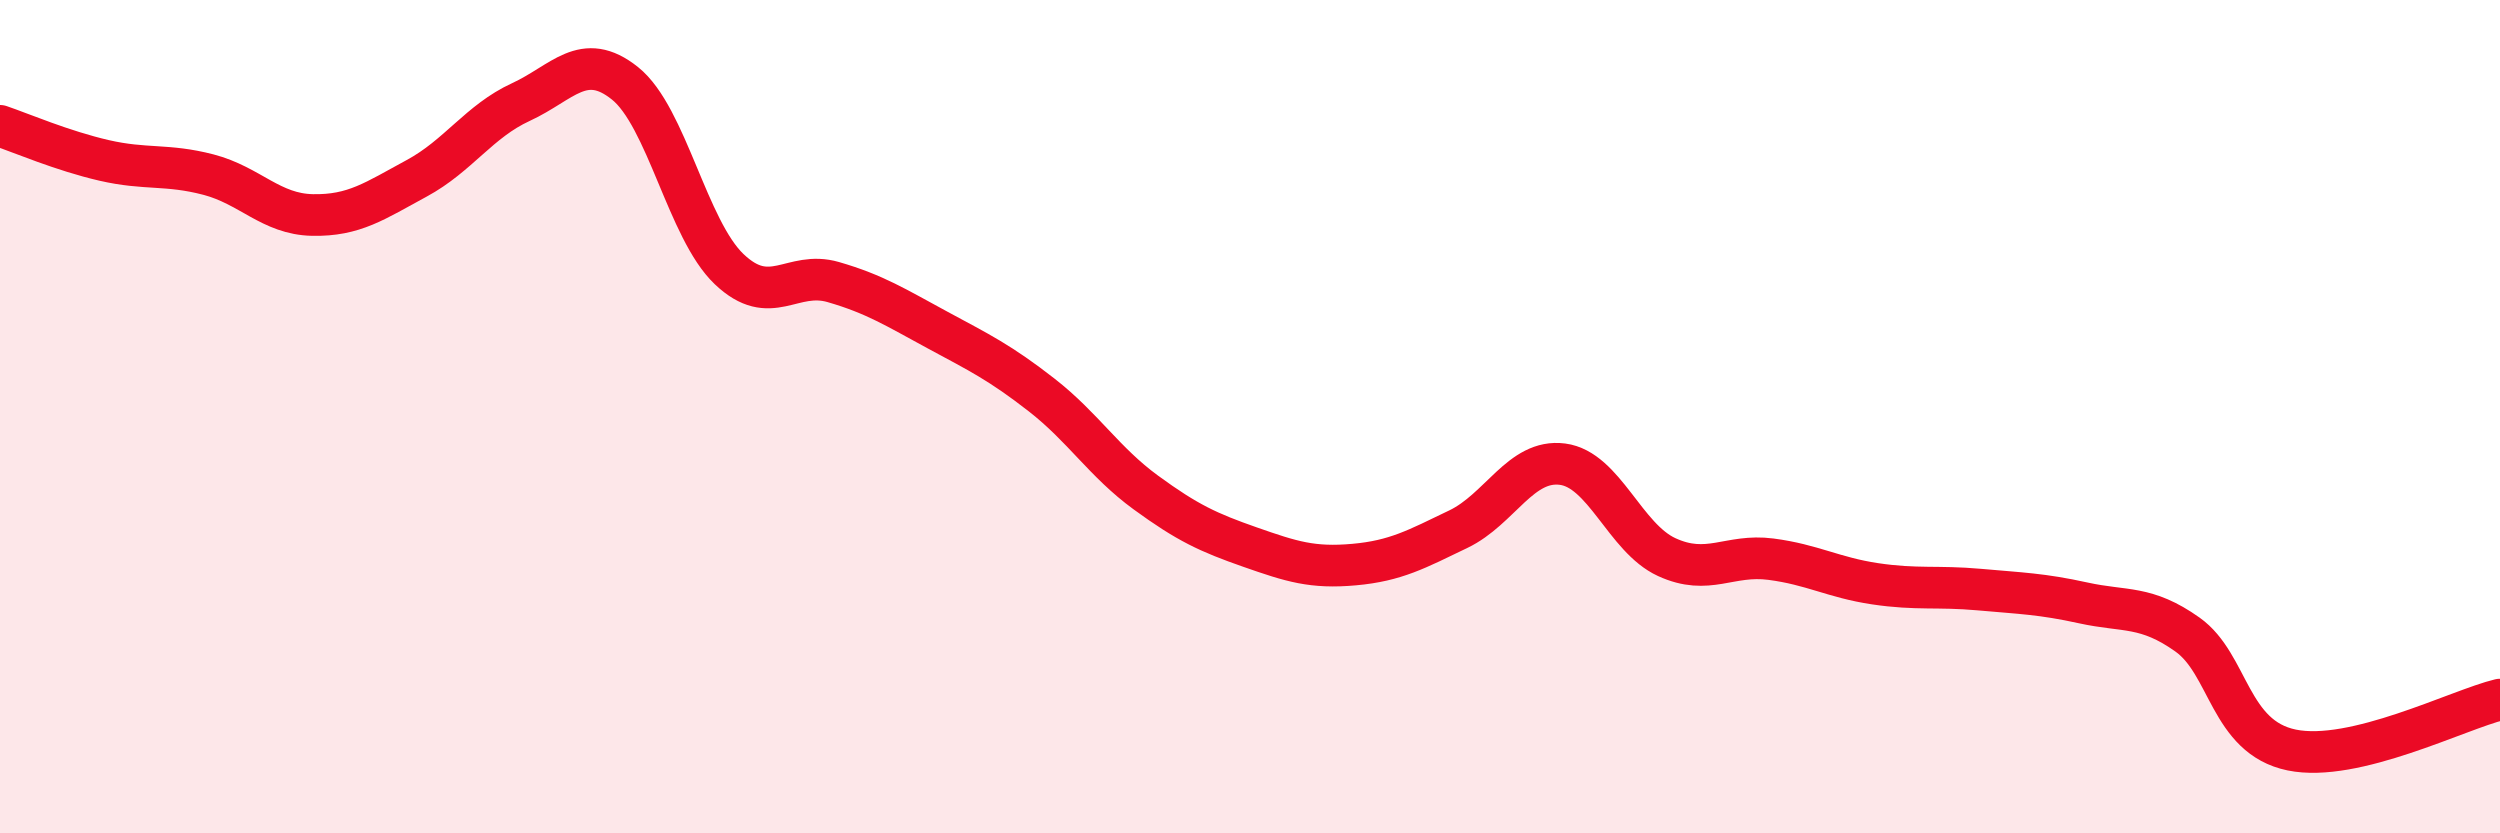
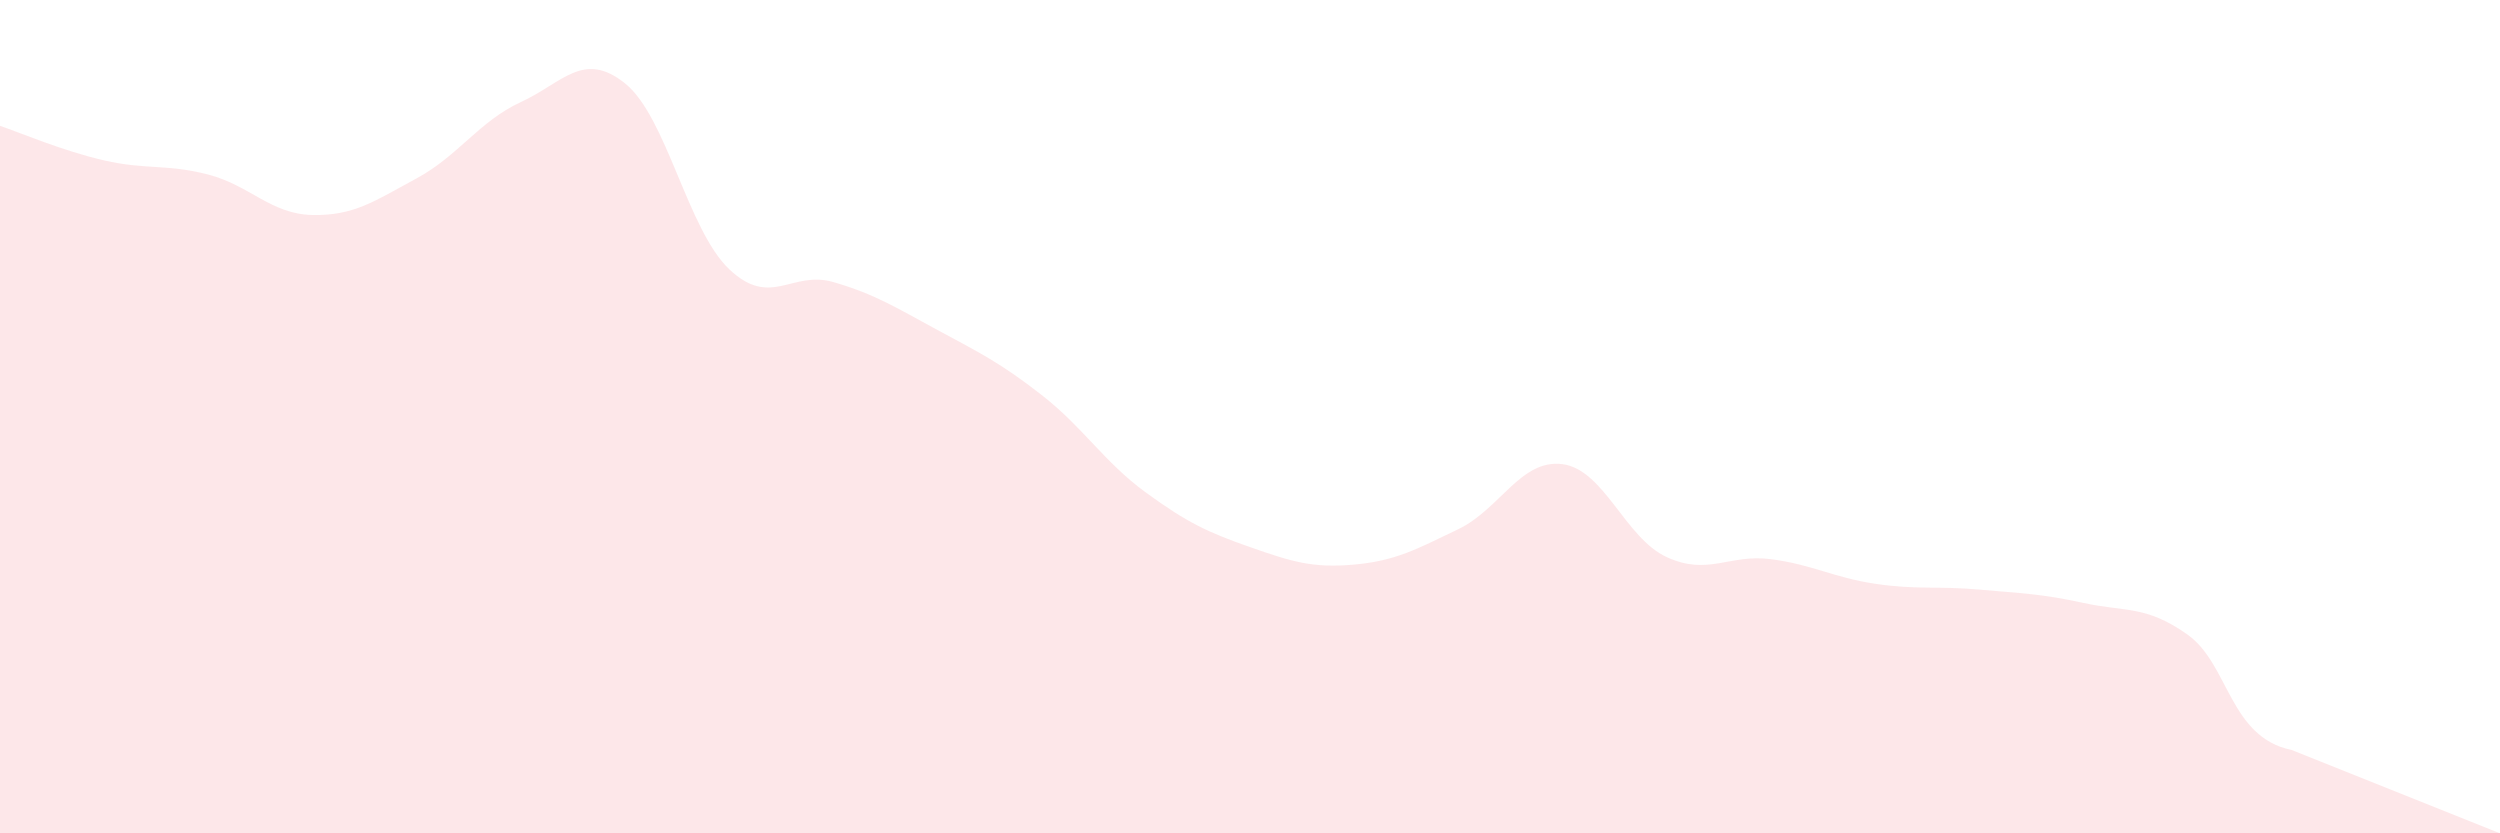
<svg xmlns="http://www.w3.org/2000/svg" width="60" height="20" viewBox="0 0 60 20">
-   <path d="M 0,3.02 C 0.5,3.19 1.5,3.62 2.5,3.85 C 3.5,4.08 4,3.93 5,4.19 C 6,4.45 6.5,5.14 7.5,5.16 C 8.5,5.18 9,4.82 10,4.28 C 11,3.74 11.5,2.91 12.5,2.45 C 13.5,1.99 14,1.2 15,2 C 16,2.8 16.5,5.51 17.5,6.46 C 18.5,7.41 19,6.48 20,6.77 C 21,7.06 21.5,7.38 22.5,7.92 C 23.5,8.46 24,8.7 25,9.48 C 26,10.26 26.5,11.09 27.5,11.82 C 28.5,12.55 29,12.78 30,13.13 C 31,13.48 31.5,13.64 32.5,13.55 C 33.5,13.46 34,13.18 35,12.7 C 36,12.22 36.5,11.01 37.5,11.14 C 38.5,11.27 39,12.91 40,13.37 C 41,13.83 41.5,13.29 42.5,13.42 C 43.5,13.55 44,13.86 45,14.01 C 46,14.16 46.5,14.06 47.5,14.15 C 48.5,14.24 49,14.25 50,14.47 C 51,14.69 51.5,14.52 52.5,15.23 C 53.5,15.94 53.5,17.69 55,18 C 56.5,18.31 59,17.03 60,16.79L60 20L0 20Z" fill="#EB0A25" opacity="0.1" stroke-linecap="round" stroke-linejoin="round" />
-   <path d="M 0,3.02 C 0.5,3.19 1.5,3.62 2.5,3.85 C 3.5,4.08 4,3.93 5,4.19 C 6,4.45 6.5,5.14 7.5,5.16 C 8.5,5.18 9,4.82 10,4.28 C 11,3.74 11.5,2.91 12.5,2.45 C 13.5,1.99 14,1.2 15,2 C 16,2.8 16.5,5.51 17.5,6.46 C 18.5,7.41 19,6.48 20,6.77 C 21,7.06 21.5,7.38 22.5,7.92 C 23.5,8.46 24,8.7 25,9.48 C 26,10.26 26.5,11.09 27.5,11.82 C 28.5,12.55 29,12.78 30,13.13 C 31,13.48 31.5,13.64 32.5,13.55 C 33.5,13.46 34,13.18 35,12.7 C 36,12.22 36.5,11.01 37.5,11.14 C 38.5,11.27 39,12.91 40,13.37 C 41,13.83 41.5,13.29 42.5,13.42 C 43.5,13.55 44,13.86 45,14.01 C 46,14.16 46.5,14.06 47.5,14.15 C 48.5,14.24 49,14.25 50,14.47 C 51,14.69 51.5,14.52 52.5,15.23 C 53.5,15.94 53.5,17.69 55,18 C 56.5,18.31 59,17.03 60,16.79" stroke="#EB0A25" stroke-width="1" fill="none" stroke-linecap="round" stroke-linejoin="round" />
+   <path d="M 0,3.02 C 0.5,3.19 1.5,3.62 2.5,3.85 C 3.5,4.08 4,3.93 5,4.19 C 6,4.45 6.5,5.14 7.5,5.16 C 8.5,5.18 9,4.82 10,4.28 C 11,3.74 11.5,2.91 12.5,2.45 C 13.5,1.99 14,1.2 15,2 C 16,2.8 16.5,5.51 17.5,6.46 C 18.5,7.41 19,6.48 20,6.77 C 21,7.06 21.5,7.38 22.5,7.92 C 23.5,8.46 24,8.7 25,9.48 C 26,10.26 26.5,11.09 27.5,11.82 C 28.5,12.55 29,12.78 30,13.13 C 31,13.48 31.5,13.64 32.5,13.55 C 33.5,13.46 34,13.18 35,12.7 C 36,12.22 36.5,11.01 37.5,11.14 C 38.5,11.27 39,12.91 40,13.37 C 41,13.83 41.5,13.29 42.5,13.42 C 43.5,13.55 44,13.86 45,14.01 C 46,14.16 46.5,14.06 47.5,14.15 C 48.5,14.24 49,14.25 50,14.47 C 51,14.69 51.5,14.52 52.5,15.23 C 53.5,15.94 53.5,17.69 55,18 L60 20L0 20Z" fill="#EB0A25" opacity="0.1" stroke-linecap="round" stroke-linejoin="round" />
</svg>